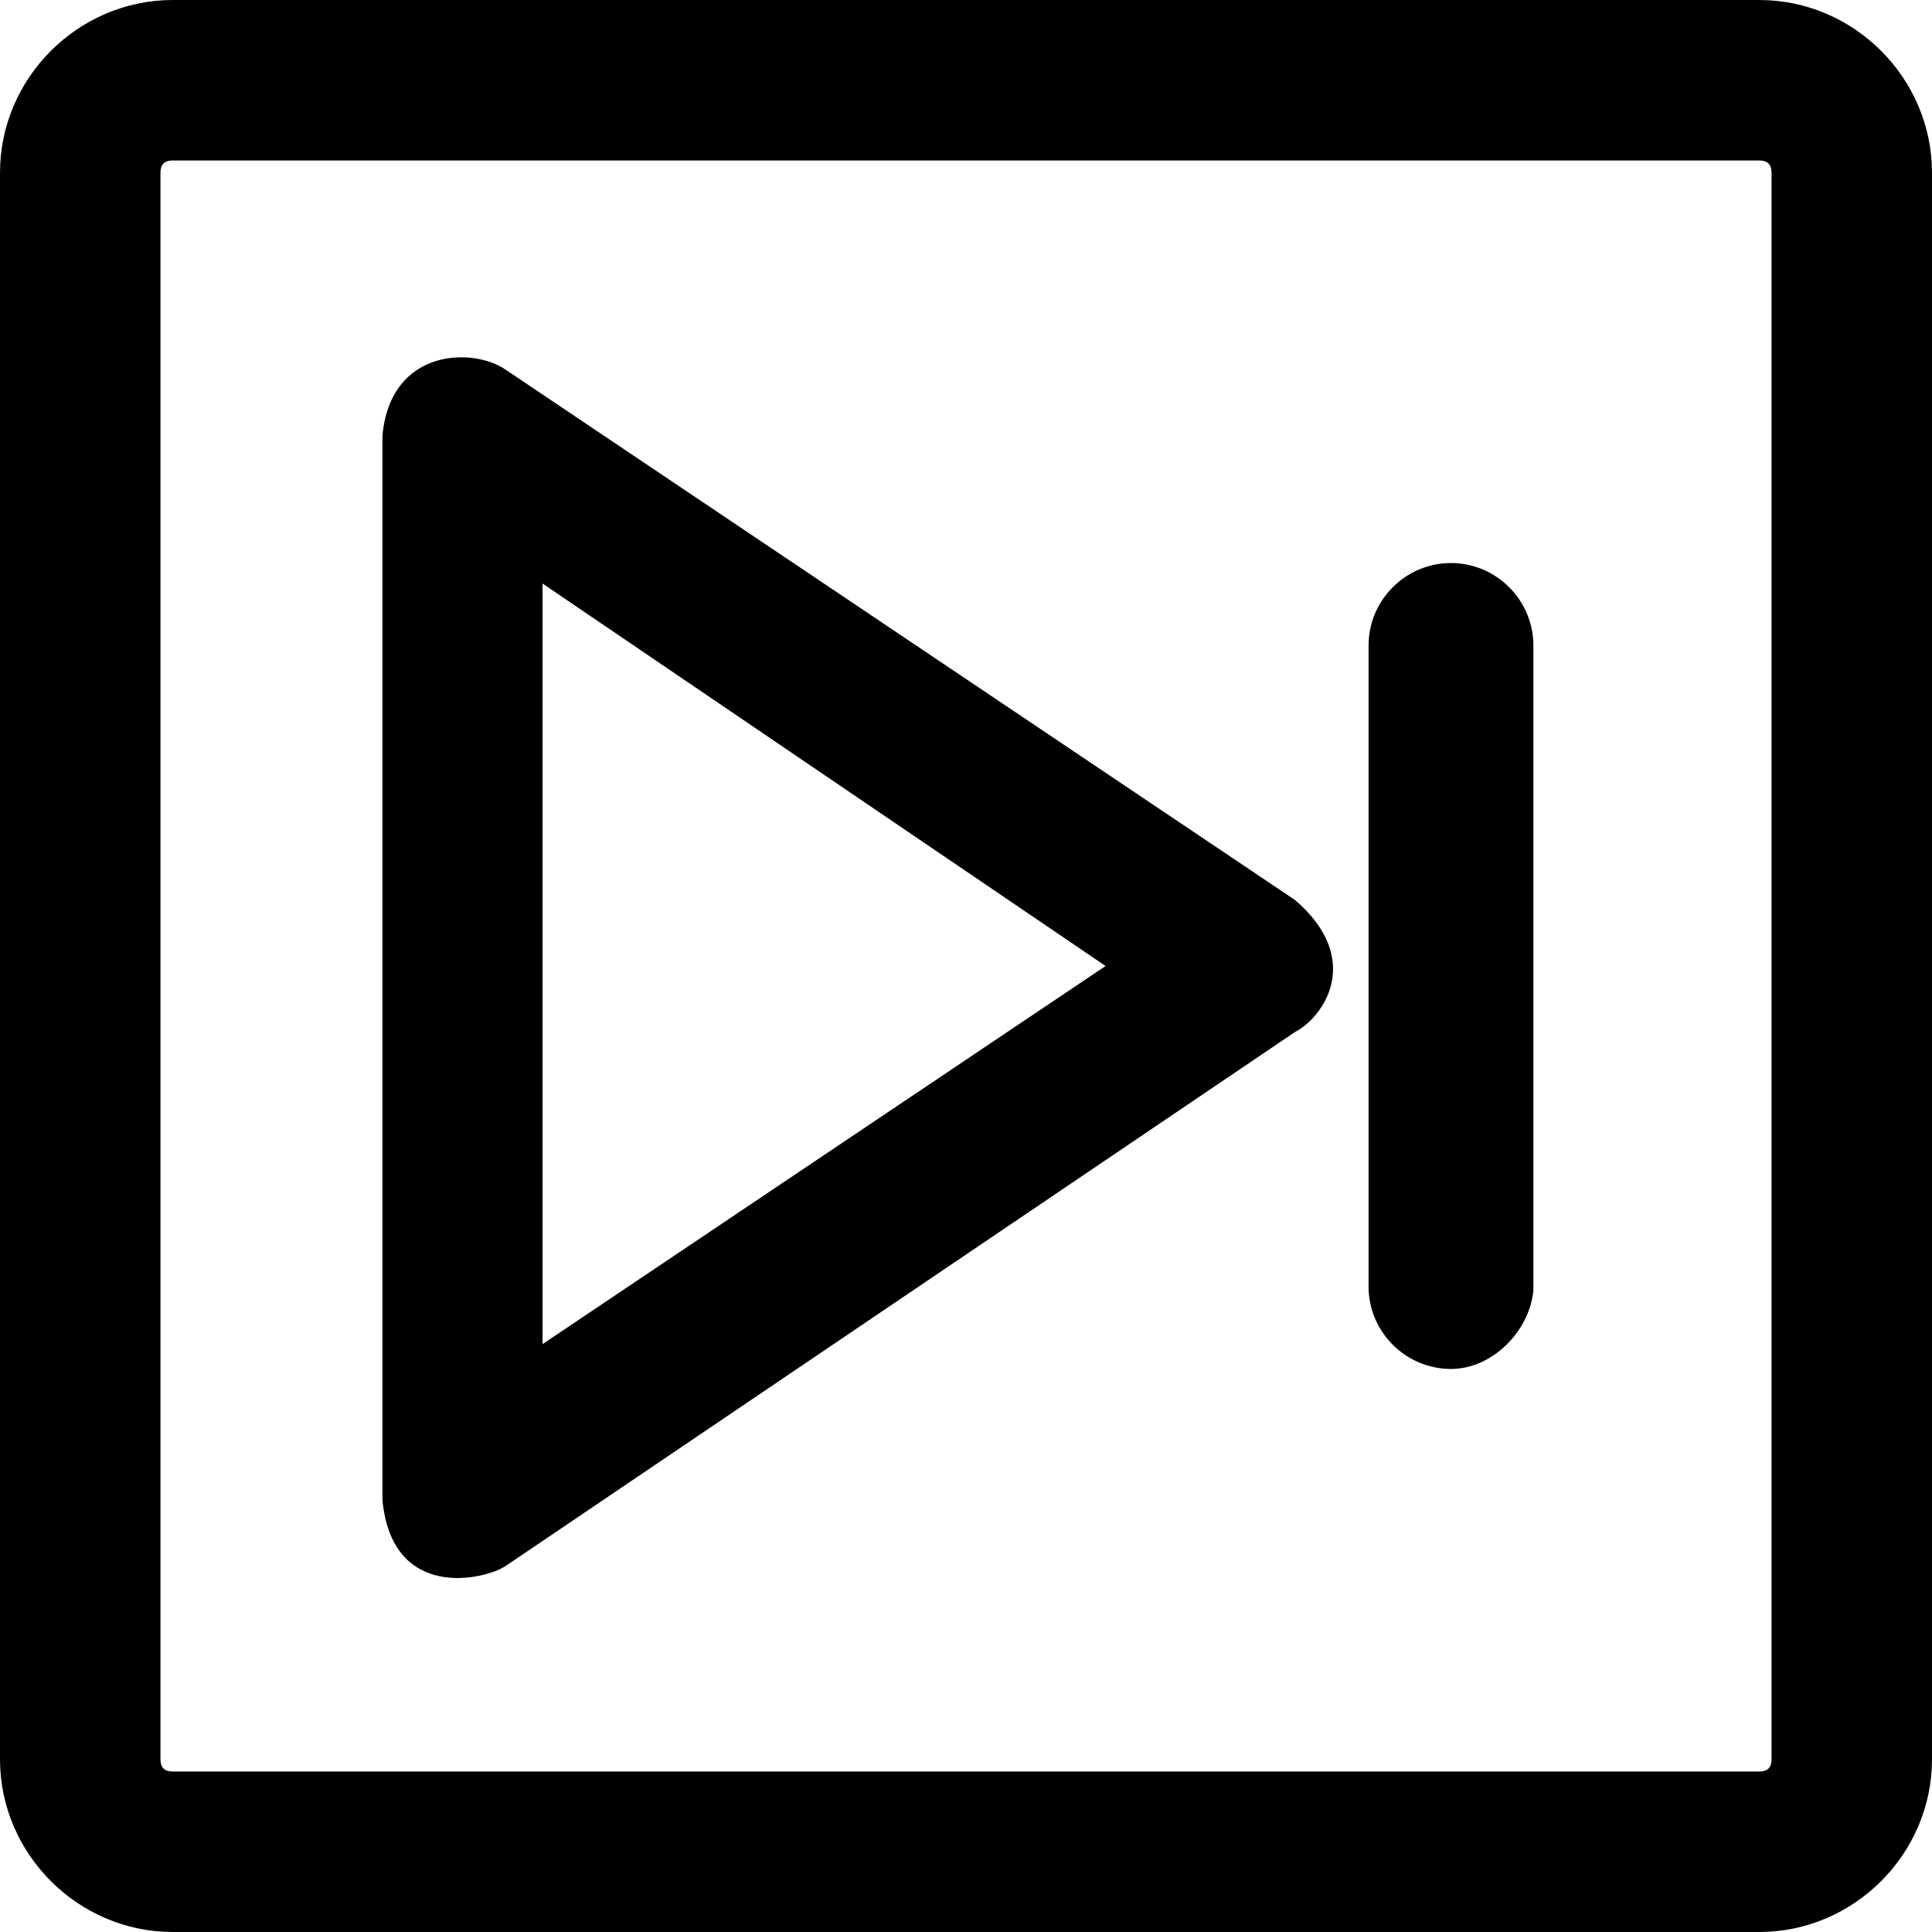
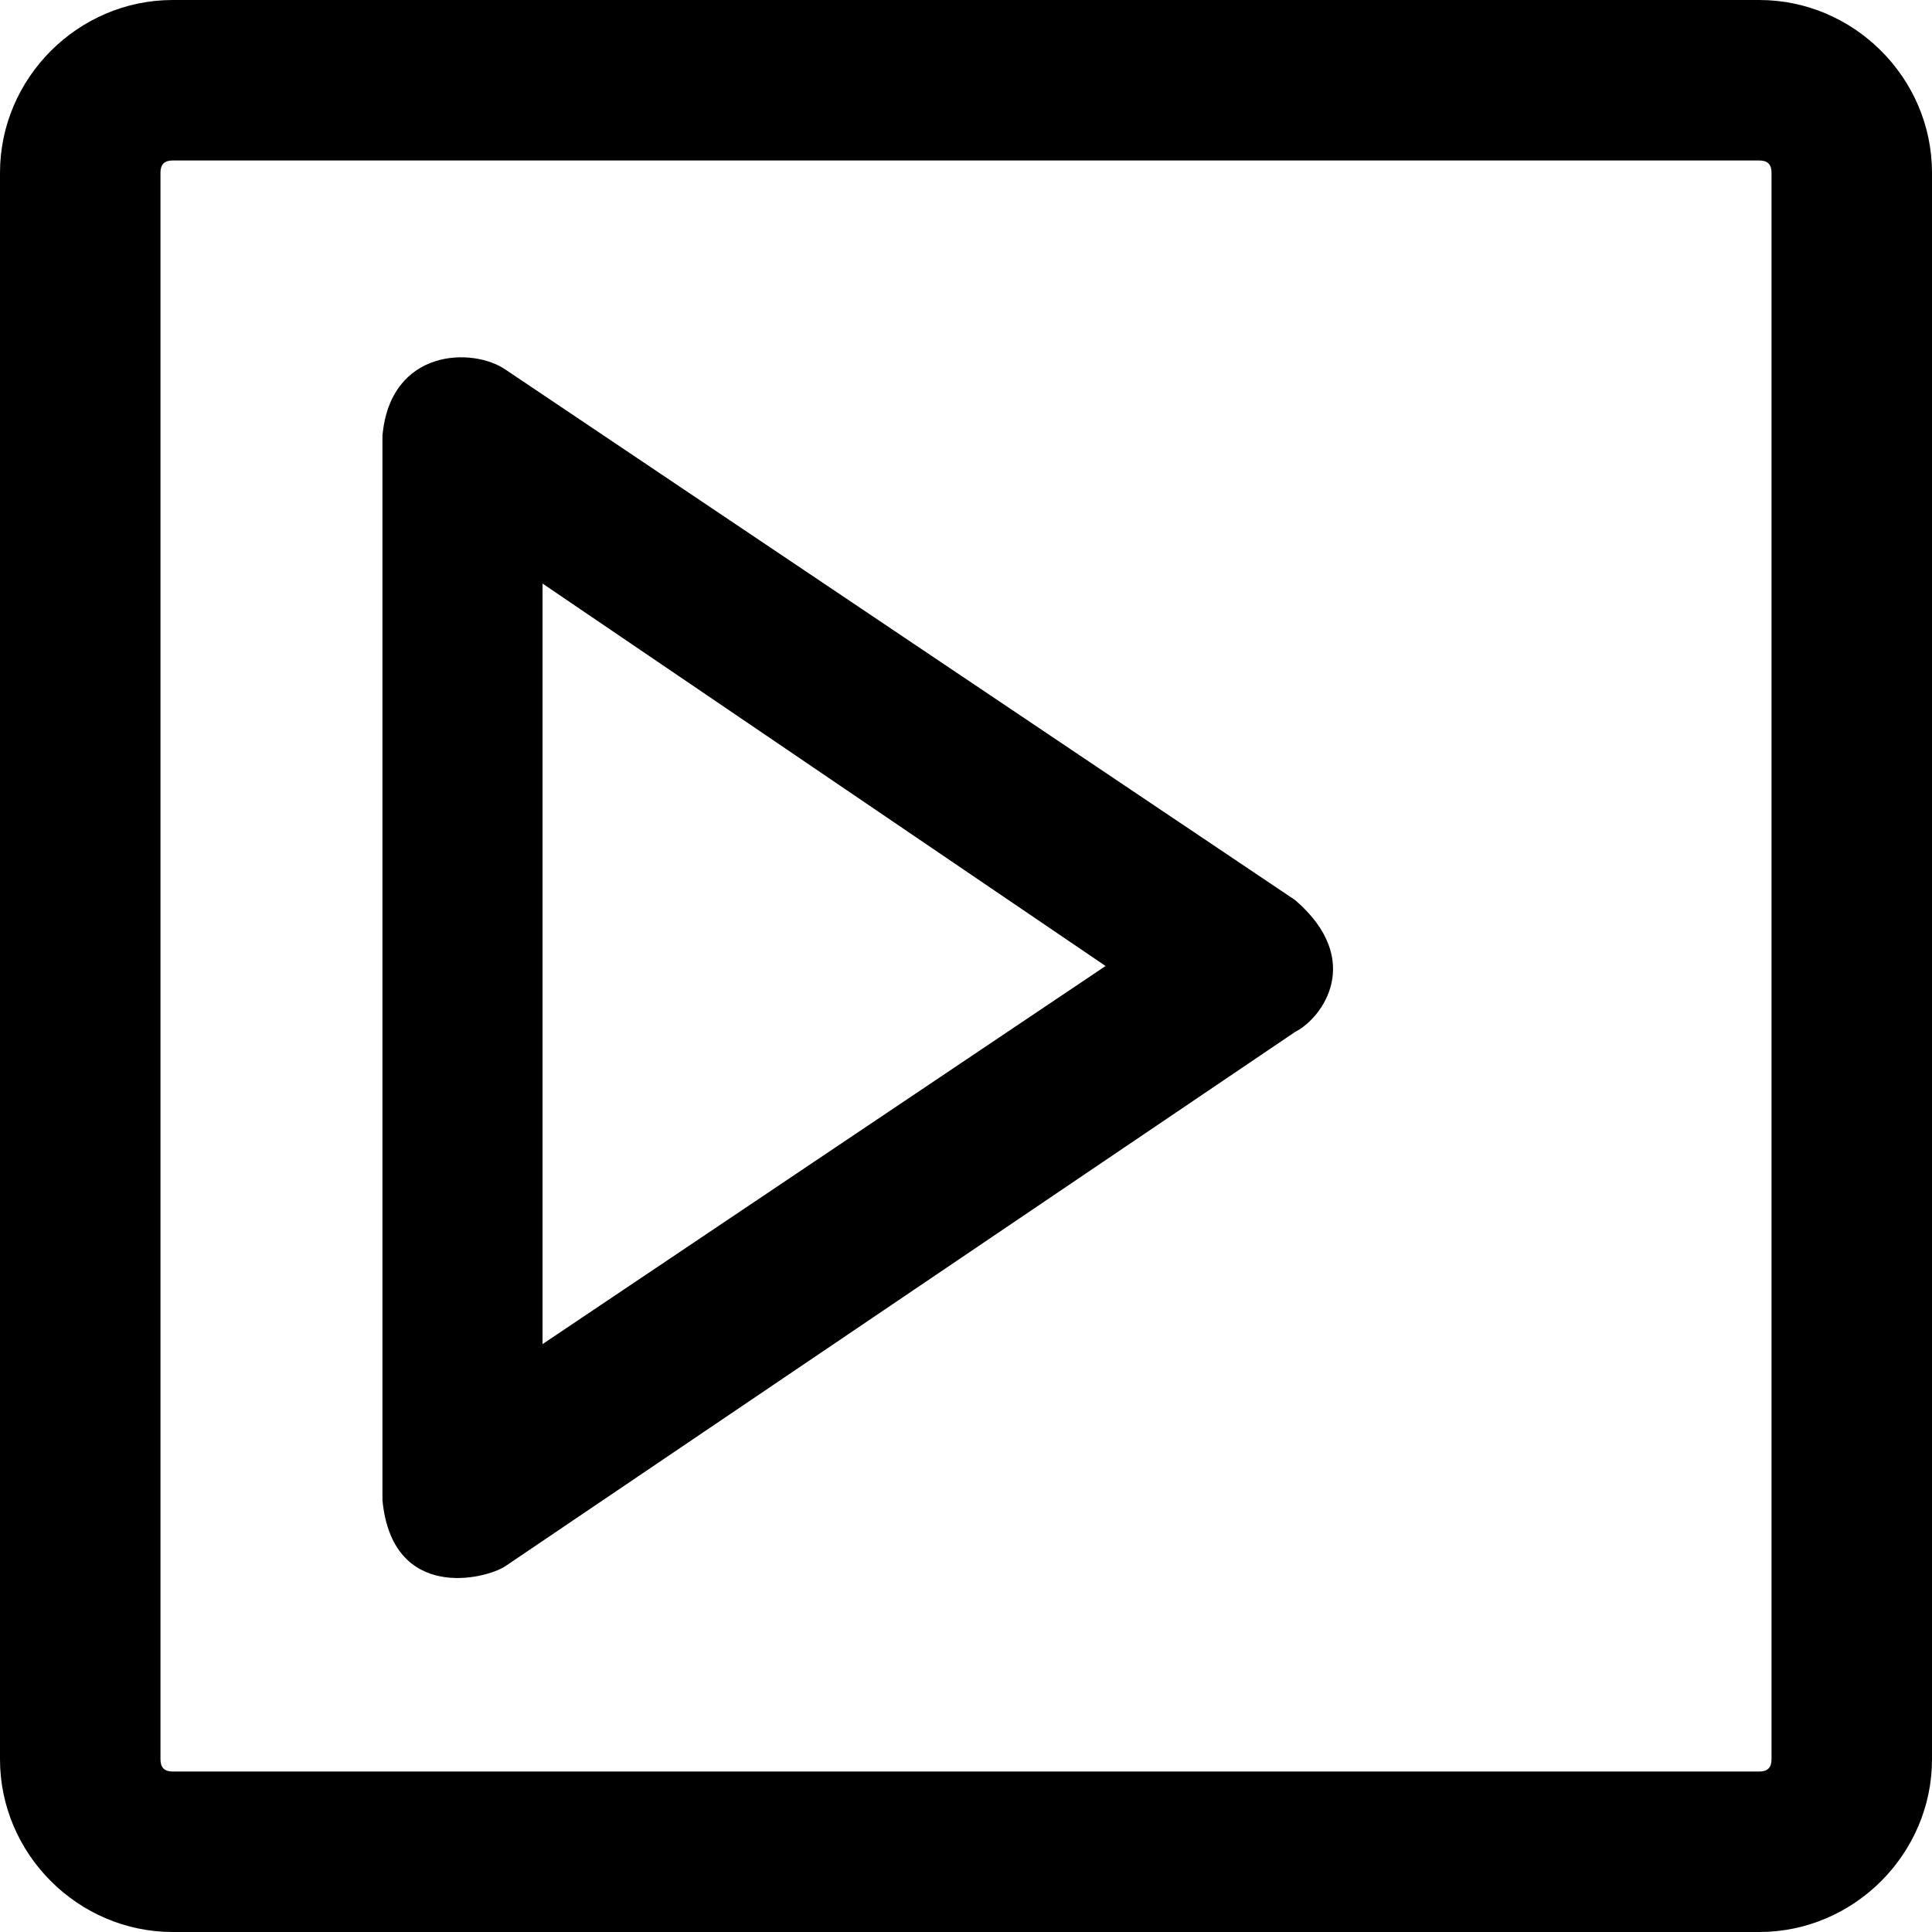
<svg xmlns="http://www.w3.org/2000/svg" fill="#000000" height="800px" width="800px" version="1.1" id="Capa_1" viewBox="0 0 490 490" xml:space="preserve">
  <g>
    <g>
      <g>
        <g>
          <path d="M446.2,490H43.8C19.8,490,0,470.2,0,446.2V43.8C0,19.8,19.8,0,43.8,0h402.4c24,0,43.8,19.8,43.8,43.8v402.4      C490,470.2,470.2,490,446.2,490z M43.8,40.7c-2.1,0-3.1,1-3.1,3.1v402.4c0,2.1,1,3.1,3.1,3.1h402.4c2.1,0,3.1-1,3.1-3.1V43.8      c0-2.1-1-3.1-3.1-3.1H43.8z" />
        </g>
        <g>
          <path d="M97,380.5v-270c2-22.2,23-22.5,31.3-16.7l200.2,134.5c17.6,15.2,6.9,29.9,0,33.4L128.2,397.2      C123.1,400.6,99.5,406.3,97,380.5z M137.6,148v192.9L280.4,245L137.6,148z" />
        </g>
        <g>
-           <path d="M368,347.2c-11.5,0-20.9-9.4-20.9-20.9V163.7c0-11.5,9.4-20.9,20.9-20.9s20.9,9.4,20.9,20.9v163.7      C387.8,337.8,378.4,347.2,368,347.2z" />
-         </g>
+           </g>
      </g>
    </g>
  </g>
</svg>